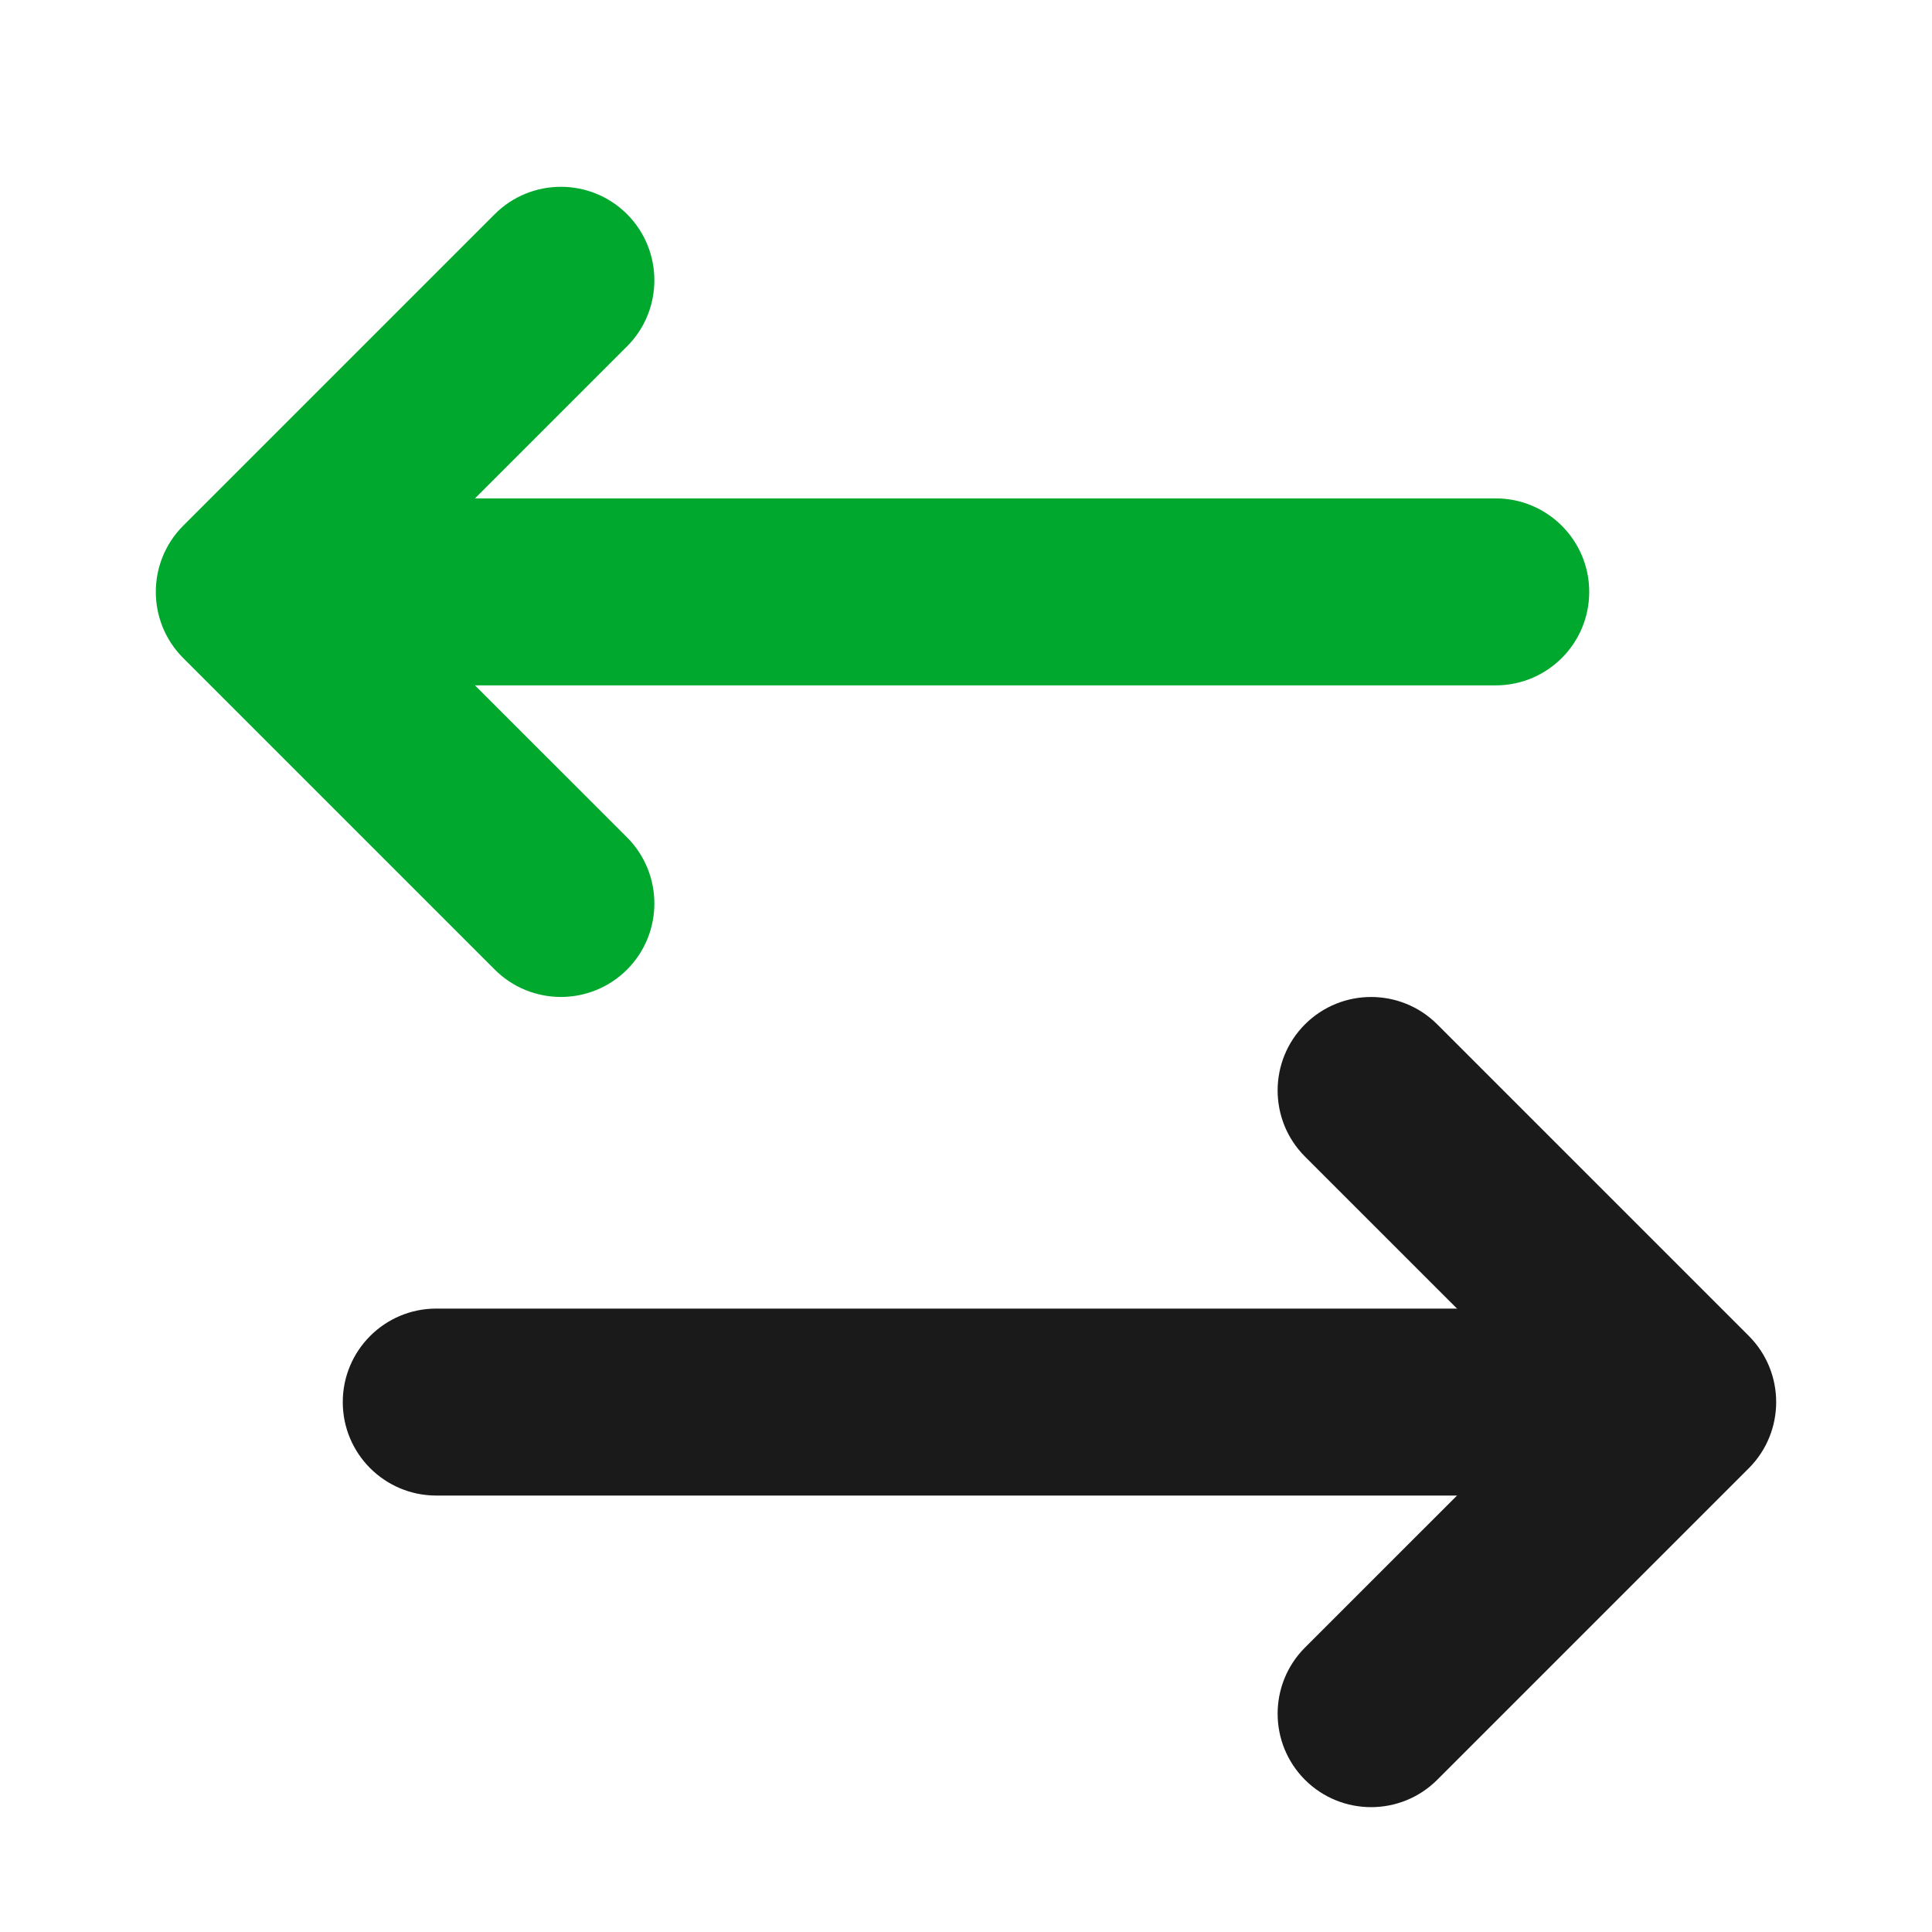
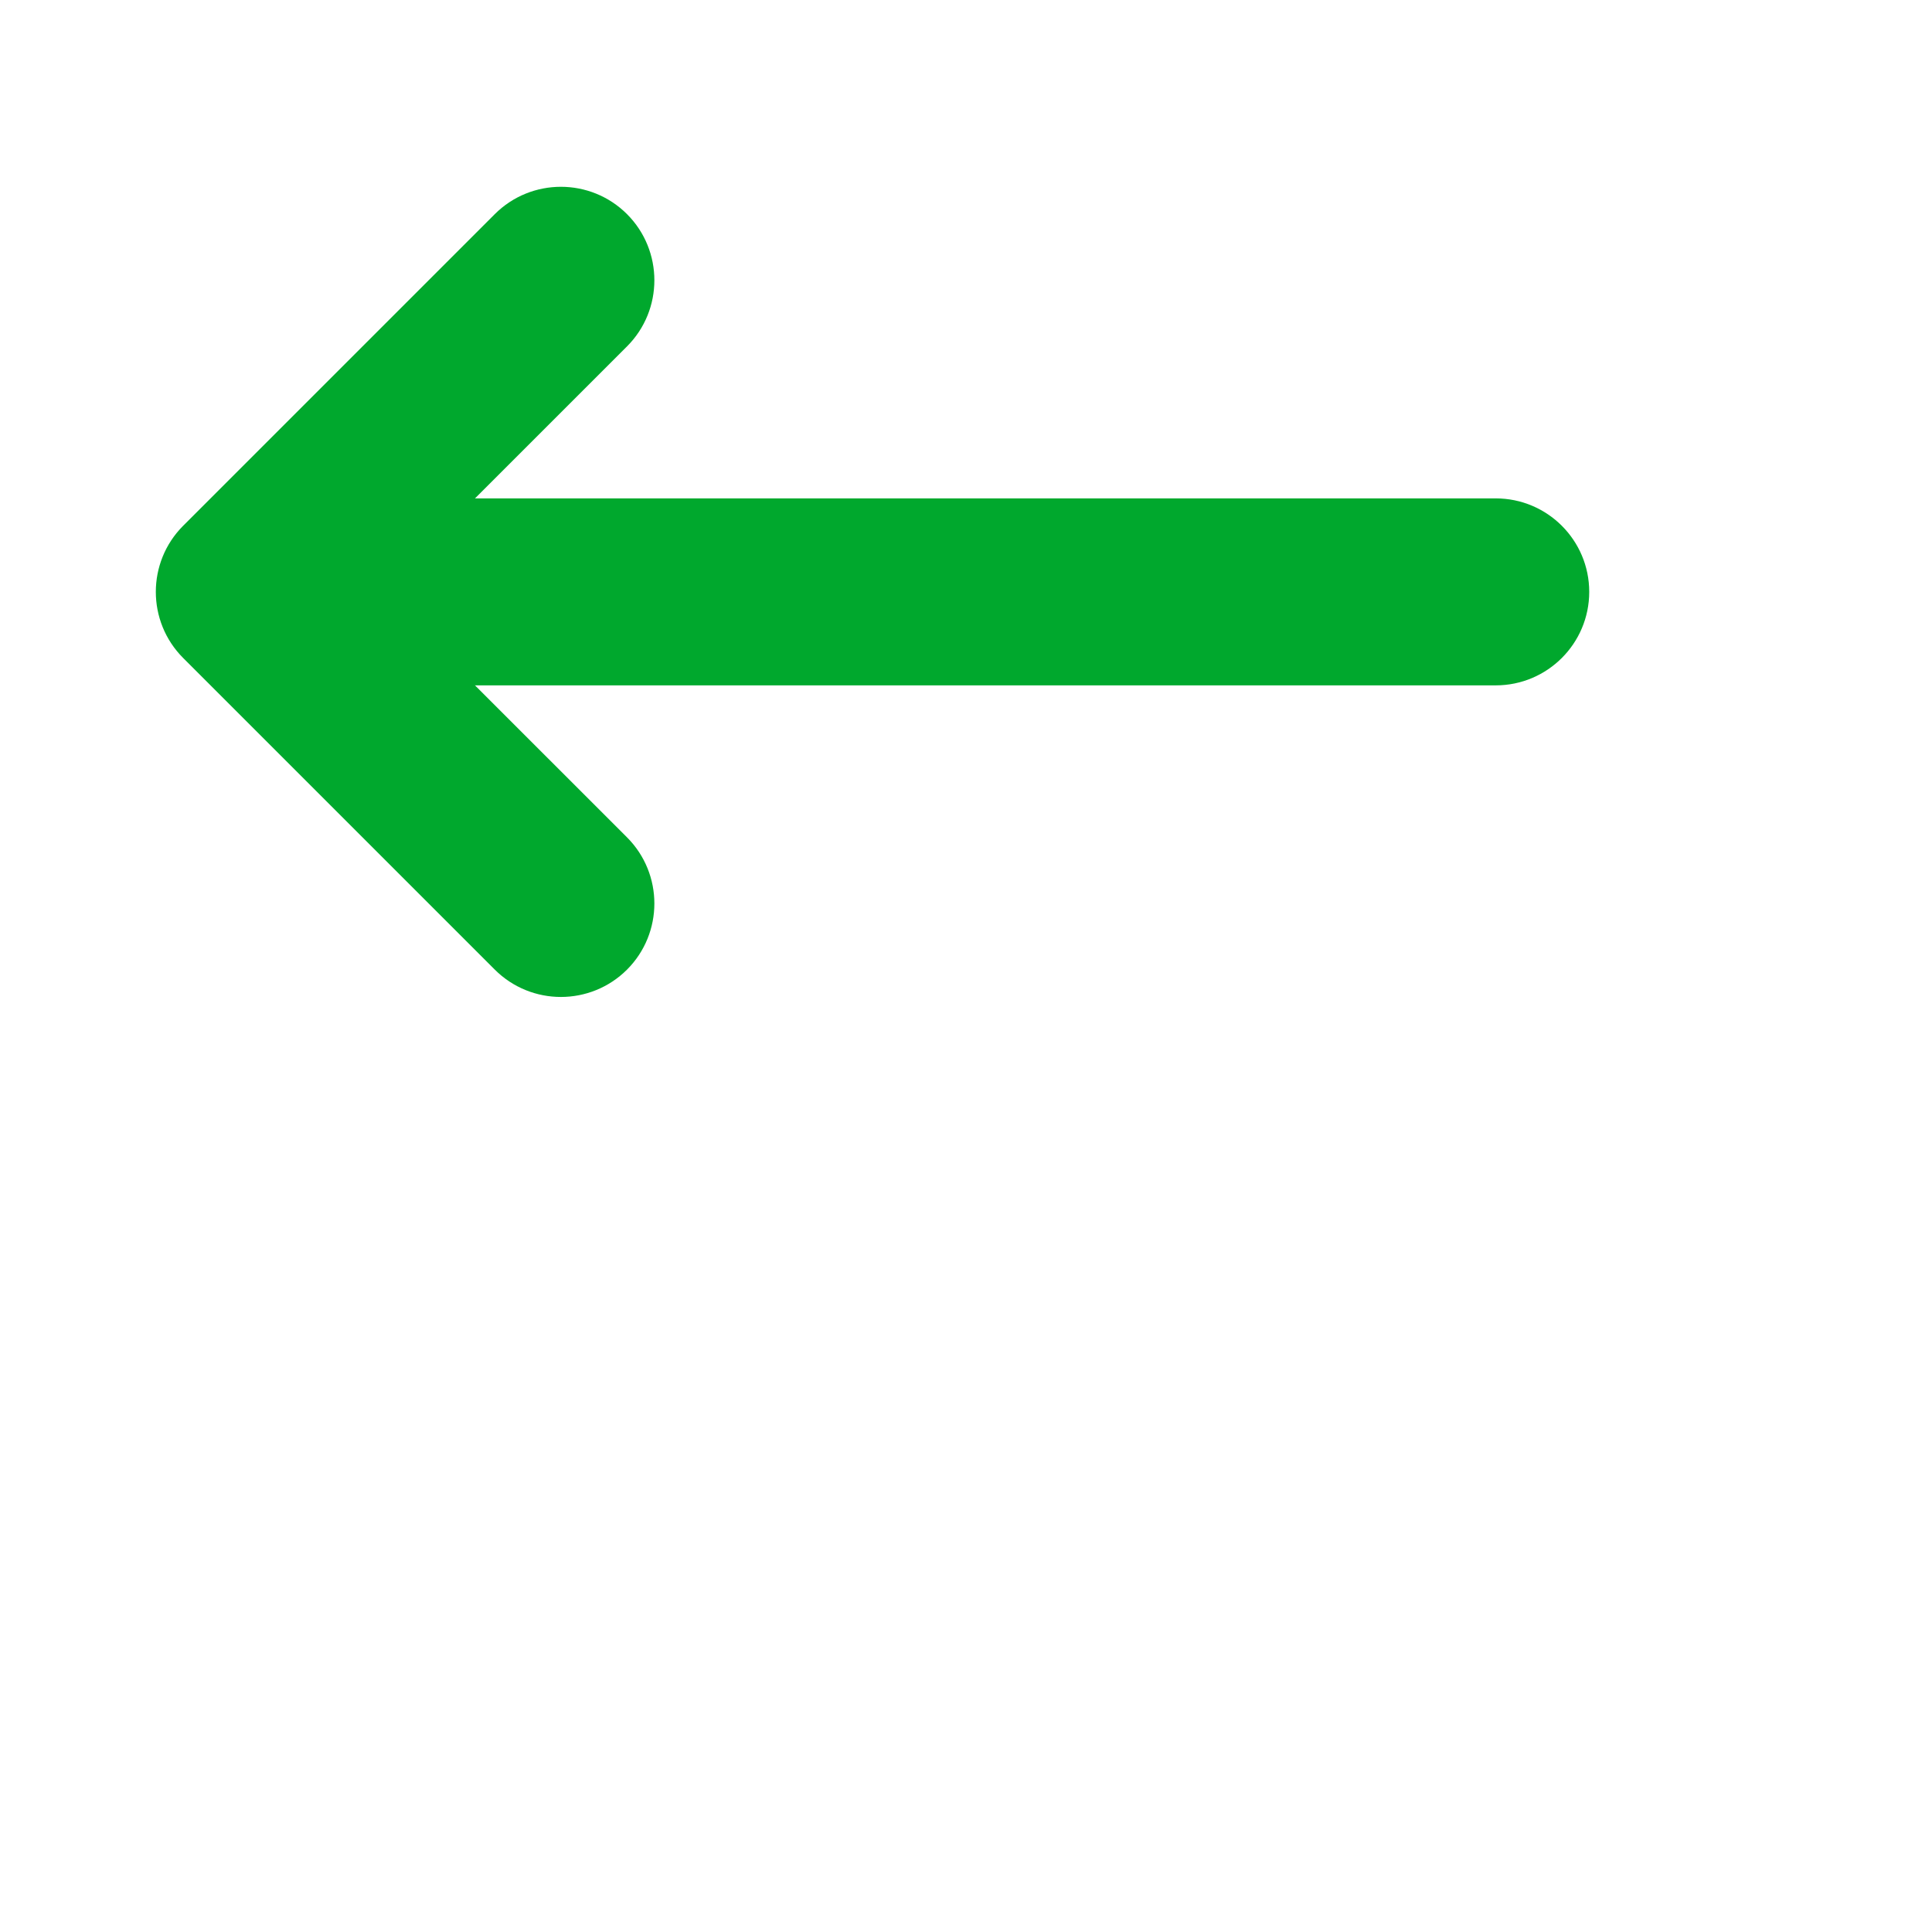
<svg xmlns="http://www.w3.org/2000/svg" width="31" height="31" viewBox="0 0 31 31" fill="none">
  <path fill-rule="evenodd" clip-rule="evenodd" d="M3.5 9.497C3.5 8.669 4.172 7.997 5 7.997H24C24.828 7.997 25.5 8.669 25.5 9.497C25.5 10.325 24.828 10.997 24 10.997H5C4.172 10.997 3.5 10.325 3.5 9.497Z" fill="#00A82D" />
  <path fill-rule="evenodd" clip-rule="evenodd" d="M10.061 3.436C10.646 4.022 10.646 4.972 10.061 5.558L6.121 9.497L10.061 13.436C10.646 14.022 10.646 14.972 10.061 15.558C9.475 16.143 8.525 16.143 7.939 15.558L2.939 10.558C2.354 9.972 2.354 9.022 2.939 8.436L7.939 3.436C8.525 2.851 9.475 2.851 10.061 3.436Z" fill="#00A82D" />
-   <path fill-rule="evenodd" clip-rule="evenodd" d="M27.5 22.497C27.5 23.326 26.828 23.997 26 23.997L7 23.997C6.172 23.997 5.5 23.326 5.5 22.497C5.5 21.669 6.172 20.997 7 20.997L26 20.997C26.828 20.997 27.5 21.669 27.5 22.497Z" fill="#1A1A1A" />
-   <path fill-rule="evenodd" clip-rule="evenodd" d="M20.939 28.558C20.354 27.972 20.354 27.022 20.939 26.436L24.879 22.497L20.939 18.558C20.354 17.972 20.354 17.022 20.939 16.436C21.525 15.851 22.475 15.851 23.061 16.436L28.061 21.436C28.646 22.022 28.646 22.972 28.061 23.558L23.061 28.558C22.475 29.143 21.525 29.143 20.939 28.558Z" fill="#1A1A1A" />
</svg>